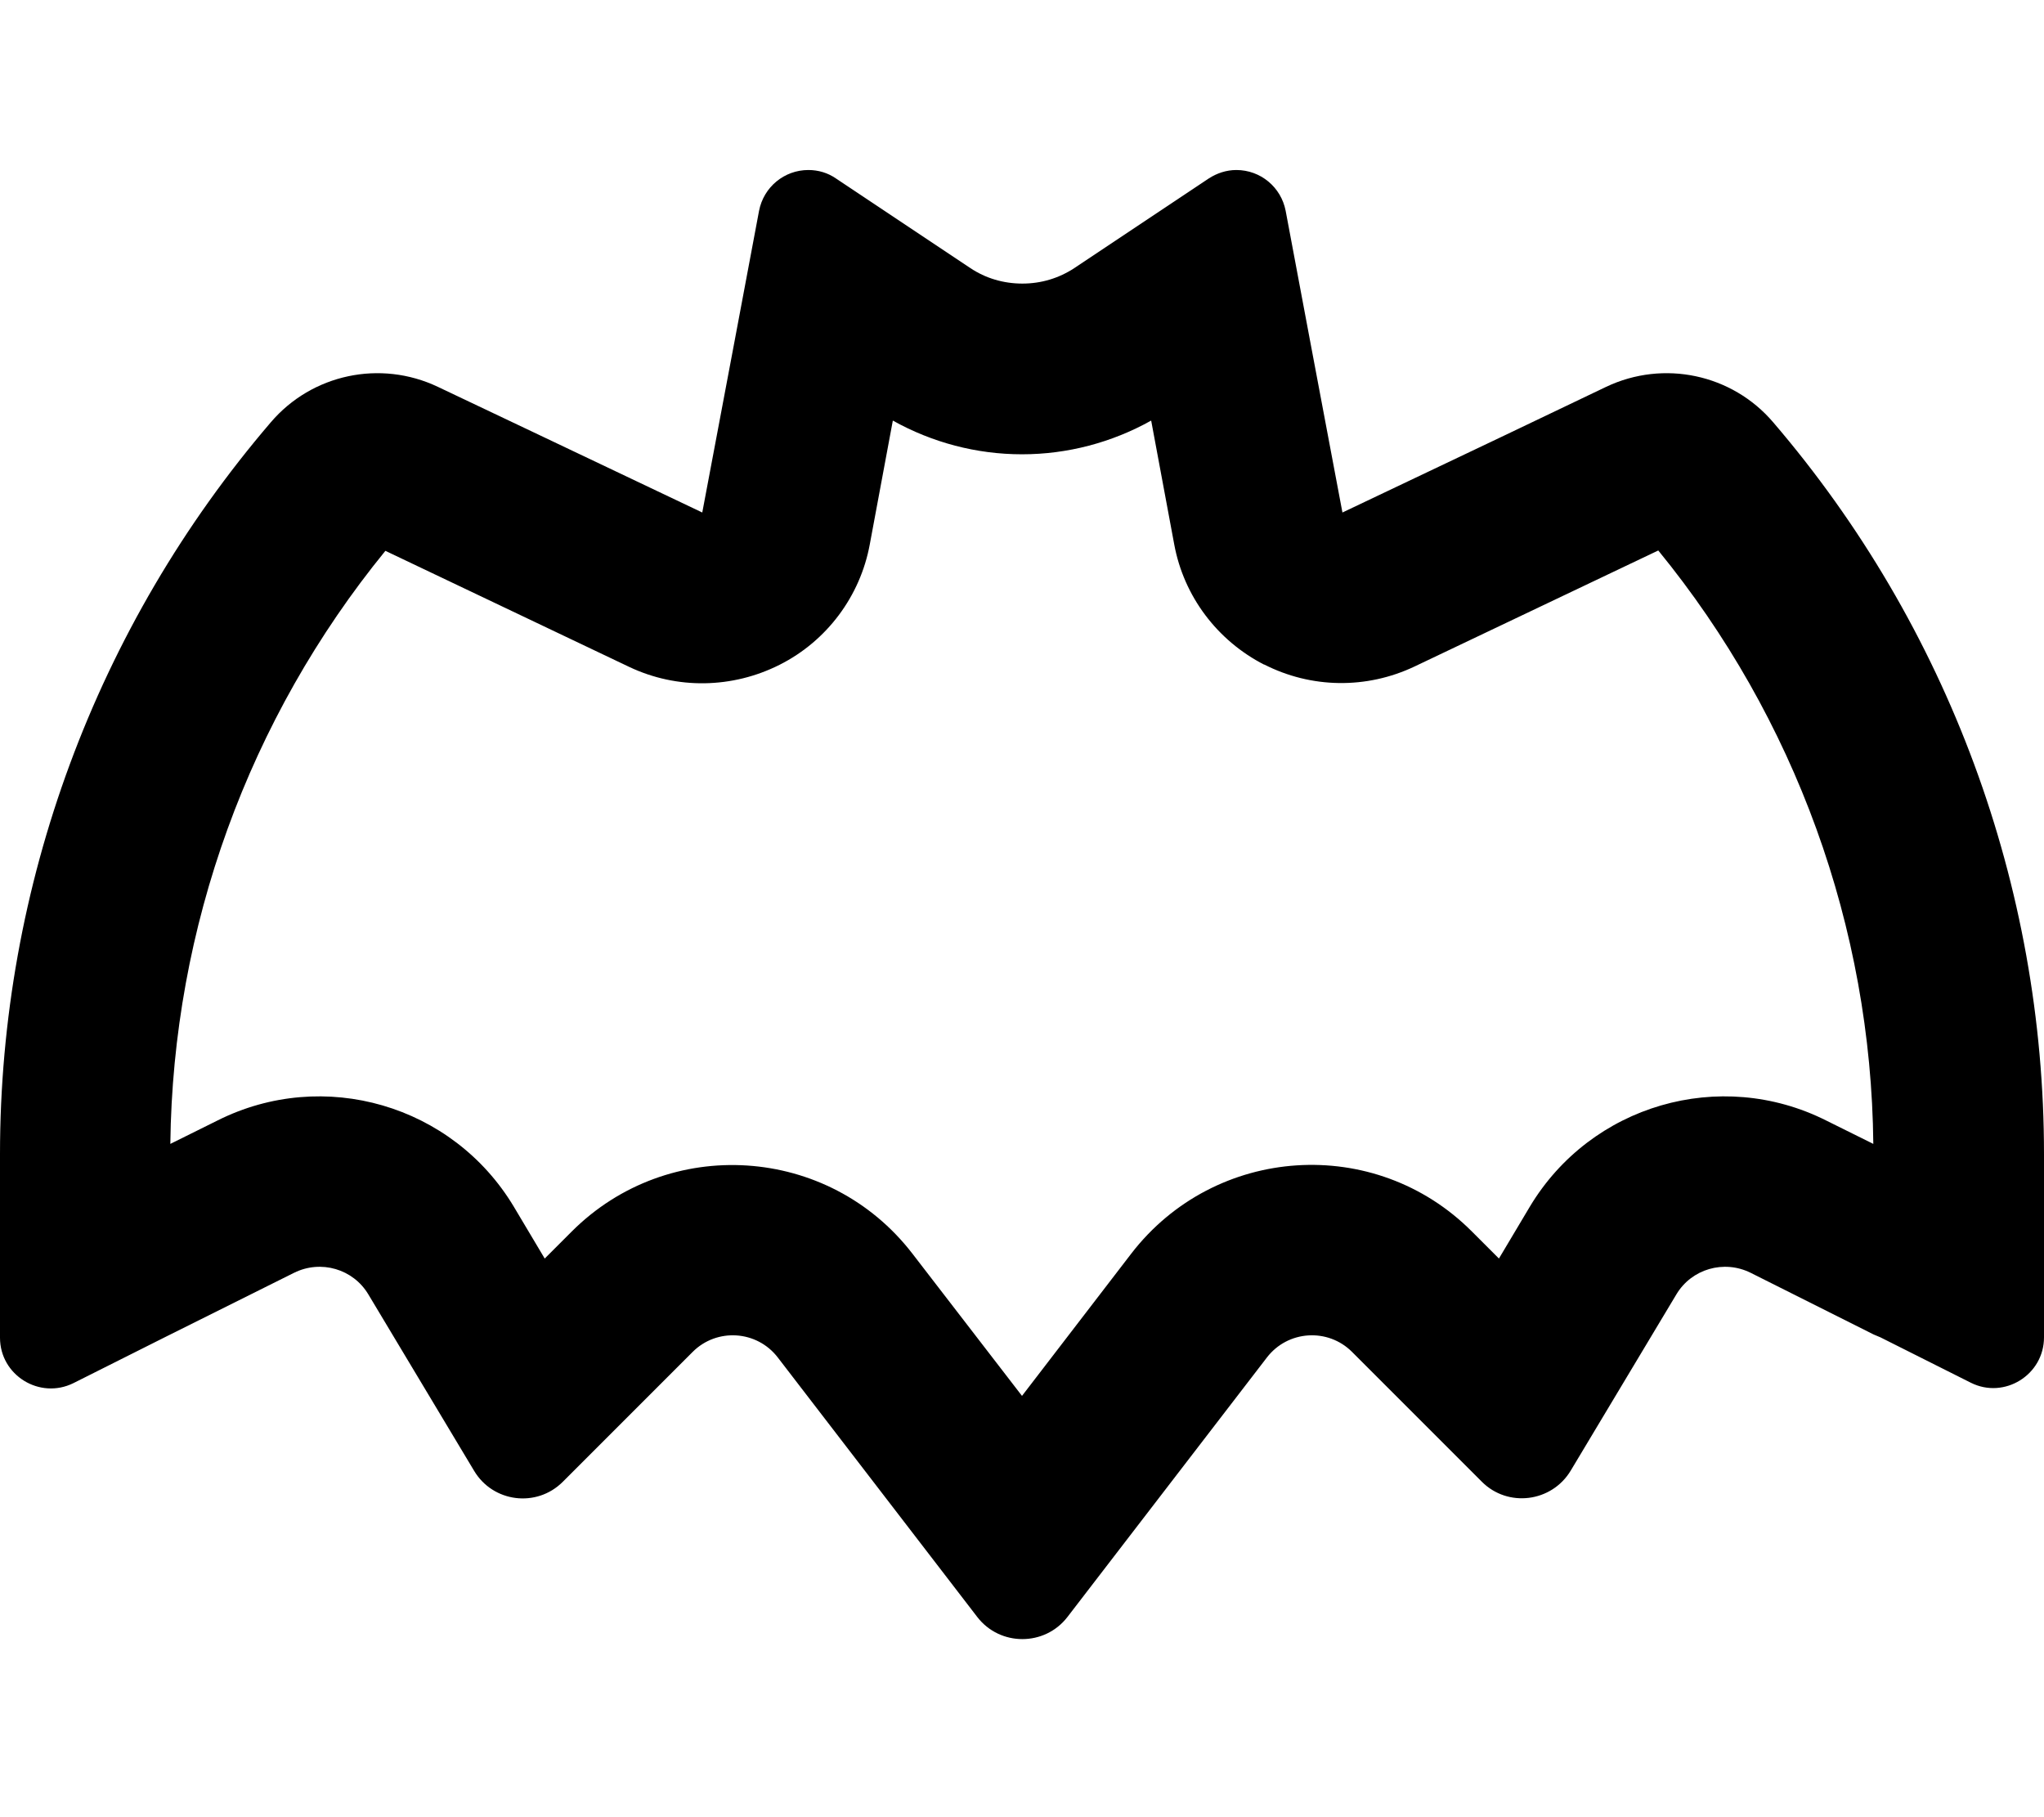
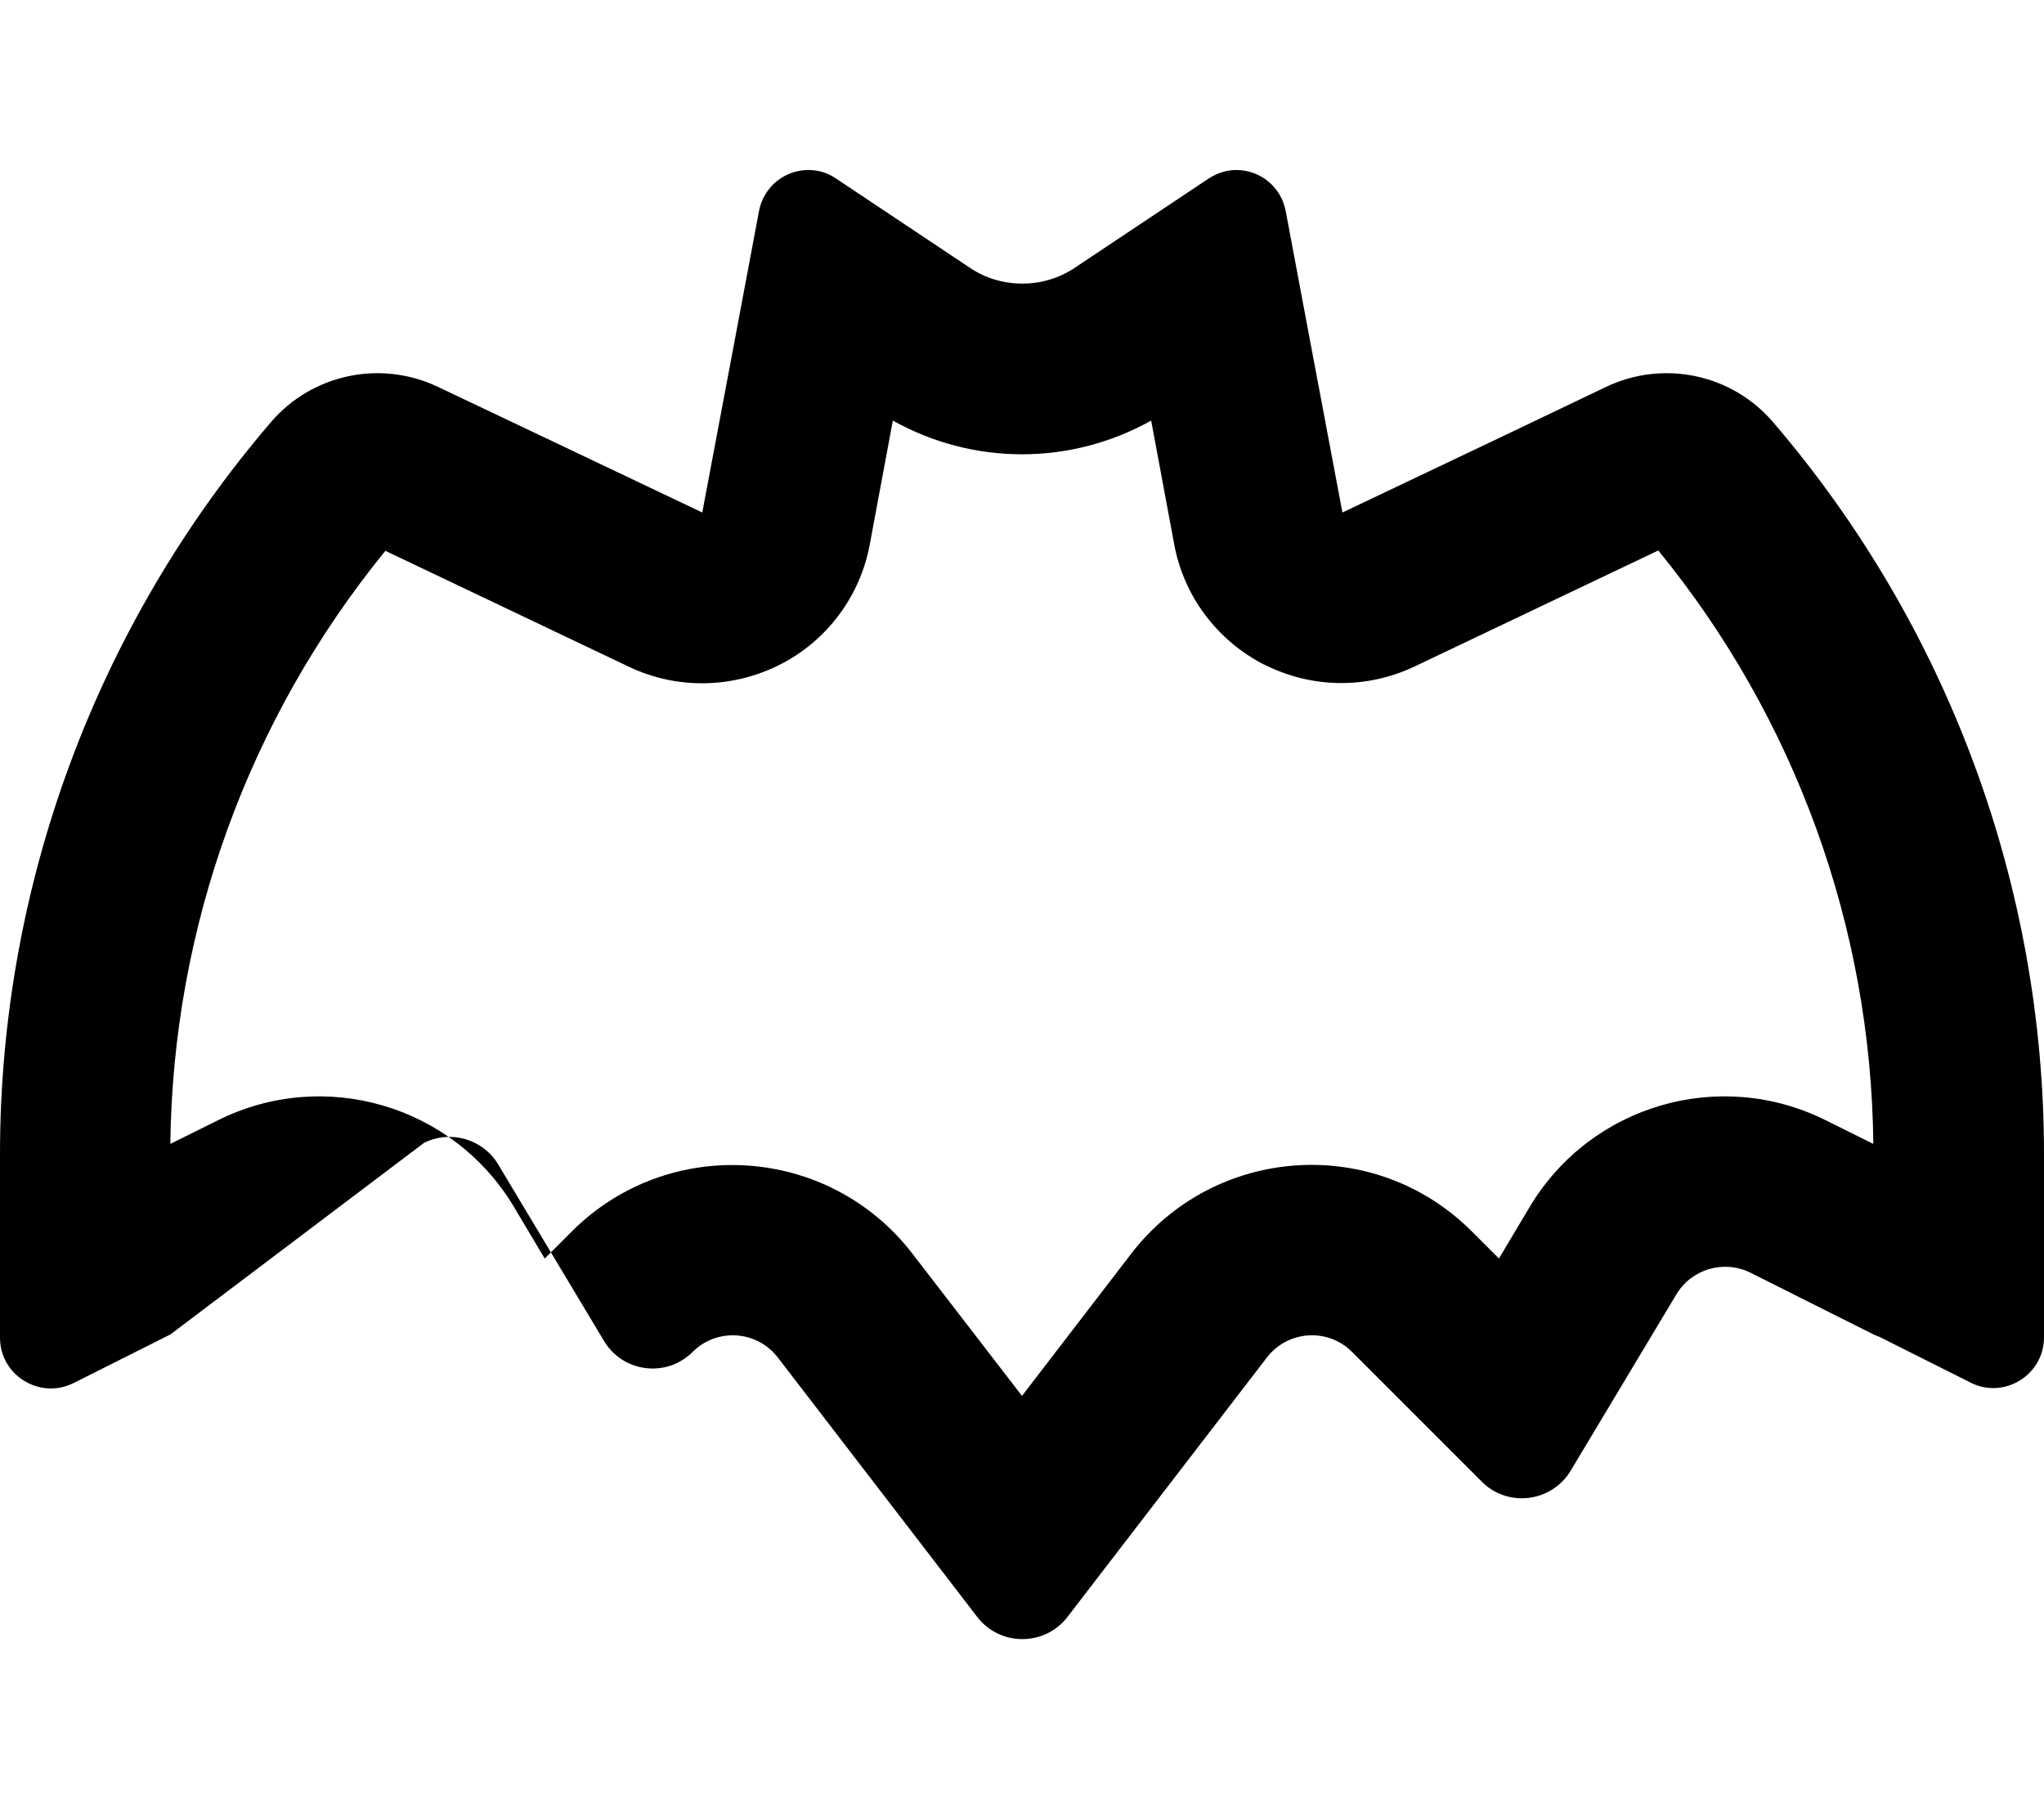
<svg xmlns="http://www.w3.org/2000/svg" viewBox="0 0 576 512">
-   <path d="M356.3 187.3c-13.3-6.8-22.7-19.3-25.4-33.9l-6.5-34.9c-11.1 6.2-23.6 9.5-36.4 9.5s-25.3-3.3-36.4-9.5l-6.5 34.9c-2.7 14.6-12.1 27.2-25.4 33.9s-28.9 7-42.4 .6l-68.7-32.7C70.1 202.4 48.7 261.3 48 322.3l13.3-6.6c29.9-15 66.3-4.4 83.5 24.3l8.7 14.6 7.6-7.6c27.3-27.3 72.4-24.4 96 6.2L288 393.3l30.8-40.1c23.6-30.6 68.7-33.6 96-6.2l7.6 7.6 8.7-14.6c17.2-28.7 53.6-39.3 83.5-24.3l13.3 6.6c-.6-61-22-120-60.6-167.2l-68.7 32.7c-13.5 6.4-29.1 6.2-42.4-.6zM576 346.3v0 2 28.5c0 10.6-11.2 17.5-20.6 12.8l-25.5-12.8L528 376l0 0-34.7-17.4c-7.5-3.7-16.6-1.1-20.9 6.1l-29.8 49.7c-5.4 8.9-17.7 10.4-25 3.1l-36.6-36.6c-6.8-6.8-18.1-6.1-24 1.6l-56.2 73.1c-6.4 8.3-19 8.3-25.4 0l-56.2-73.1c-5.9-7.7-17.2-8.4-24-1.6l-36.6 36.6c-7.4 7.4-19.7 5.8-25-3.1l-29.8-49.7c-4.3-7.2-13.4-9.8-20.9-6.1L48 376l0 0-1.8 .9L20.7 389.7C11.2 394.4 0 387.5 0 376.9V348.4v-2 0V325.2C0 249.6 27.1 176.4 76.3 119c11.6-13.6 30.9-17.7 47.1-10l29.7 14.1 44.8 21.3 9.2-48.8 6.8-36.2c1.3-6.7 7.1-11.5 13.9-11.5c2.8 0 5.5 .8 7.8 2.4l37.8 25.2c4.3 2.9 9.4 4.4 14.7 4.4s10.3-1.5 14.7-4.4l37.8-25.2c2.3-1.5 5-2.4 7.8-2.4c6.8 0 12.6 4.8 13.9 11.5l6.8 36.2 9.2 48.8 44.8-21.3L452.6 109c16.2-7.7 35.5-3.6 47.1 10C548.9 176.4 576 249.6 576 325.2v21.1z" />
+   <path d="M356.3 187.3c-13.3-6.8-22.7-19.3-25.4-33.9l-6.5-34.9c-11.1 6.2-23.6 9.5-36.4 9.5s-25.3-3.3-36.4-9.5l-6.5 34.9c-2.7 14.6-12.1 27.2-25.4 33.9s-28.9 7-42.4 .6l-68.7-32.7C70.1 202.4 48.7 261.3 48 322.3l13.3-6.6c29.9-15 66.3-4.4 83.5 24.3l8.7 14.6 7.6-7.6c27.3-27.3 72.4-24.4 96 6.2L288 393.3l30.8-40.1c23.6-30.6 68.7-33.6 96-6.2l7.6 7.6 8.7-14.6c17.2-28.7 53.6-39.3 83.5-24.3l13.3 6.6c-.6-61-22-120-60.6-167.2l-68.7 32.7c-13.5 6.4-29.1 6.2-42.4-.6zM576 346.3v0 2 28.5c0 10.6-11.2 17.5-20.6 12.8l-25.5-12.8L528 376l0 0-34.7-17.4c-7.5-3.7-16.6-1.1-20.9 6.1l-29.8 49.7c-5.4 8.9-17.7 10.4-25 3.1l-36.6-36.6c-6.8-6.8-18.1-6.1-24 1.6l-56.2 73.1c-6.4 8.3-19 8.3-25.4 0l-56.2-73.1c-5.9-7.7-17.2-8.4-24-1.6c-7.4 7.4-19.7 5.8-25-3.1l-29.8-49.7c-4.3-7.2-13.4-9.8-20.9-6.1L48 376l0 0-1.8 .9L20.7 389.7C11.2 394.4 0 387.5 0 376.9V348.4v-2 0V325.2C0 249.6 27.1 176.4 76.3 119c11.6-13.6 30.9-17.7 47.1-10l29.7 14.1 44.8 21.3 9.2-48.8 6.8-36.2c1.3-6.7 7.1-11.5 13.9-11.5c2.8 0 5.5 .8 7.8 2.4l37.8 25.2c4.3 2.9 9.4 4.4 14.7 4.4s10.3-1.5 14.7-4.4l37.8-25.2c2.3-1.5 5-2.4 7.8-2.4c6.8 0 12.6 4.8 13.9 11.5l6.8 36.2 9.2 48.8 44.8-21.3L452.6 109c16.2-7.7 35.5-3.6 47.1 10C548.9 176.4 576 249.6 576 325.2v21.1z" />
</svg>